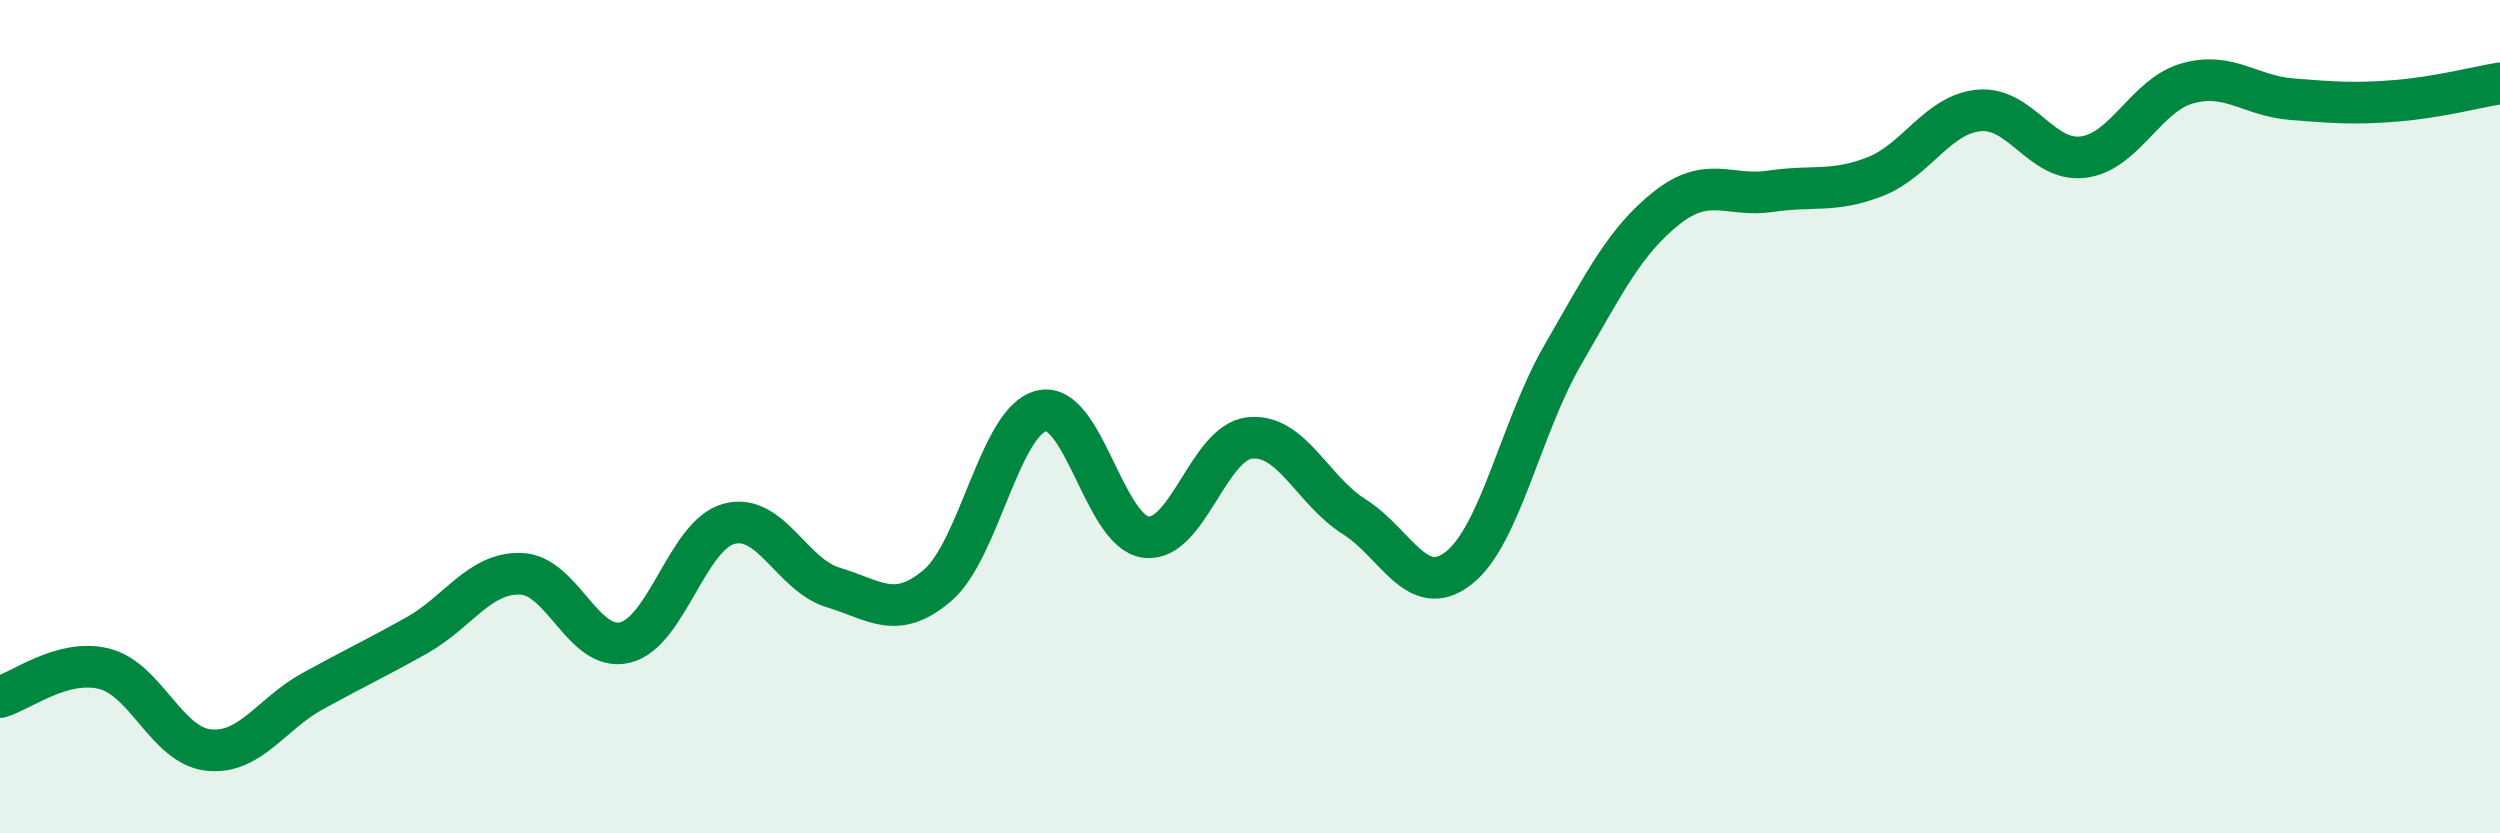
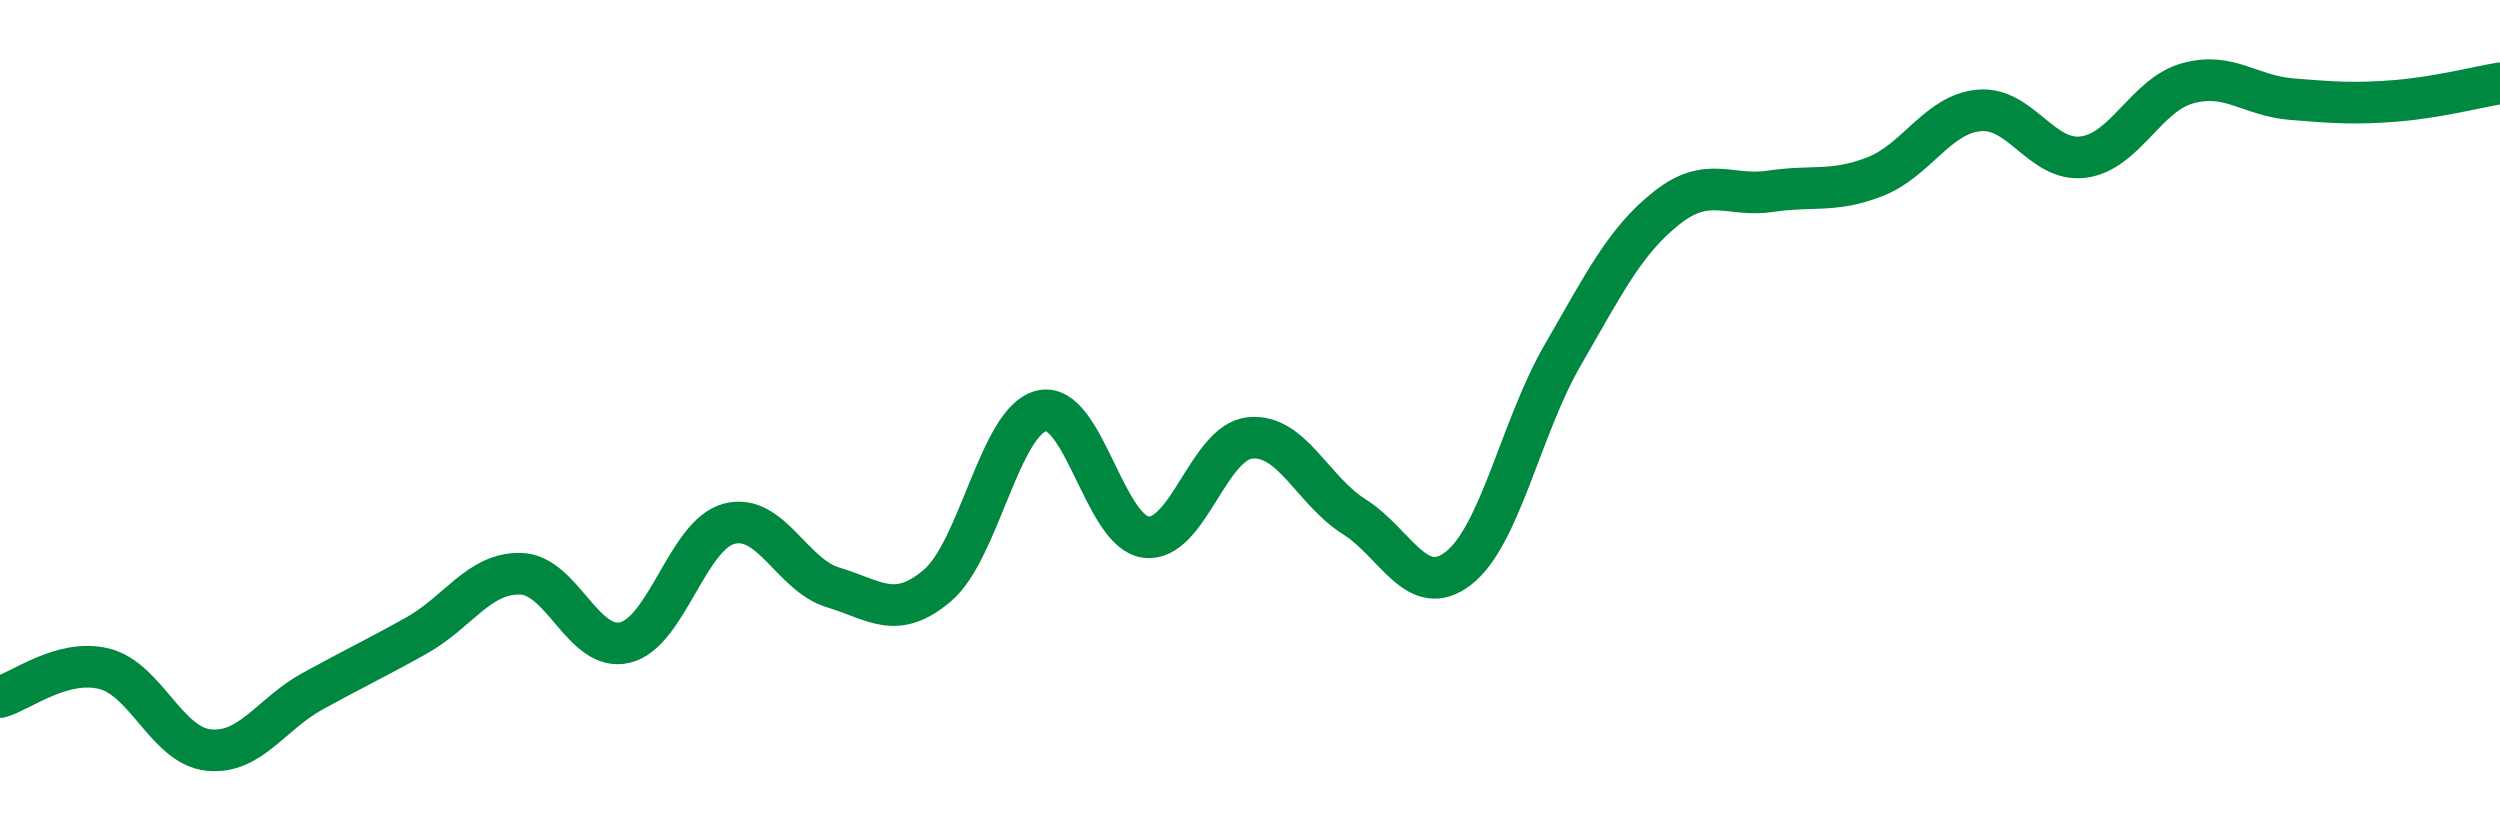
<svg xmlns="http://www.w3.org/2000/svg" width="60" height="20" viewBox="0 0 60 20">
-   <path d="M 0,16.73 C 0.5,16.59 1.5,15.8 2.5,16.05 C 3.5,16.3 4,17.89 5,18 C 6,18.11 6.5,17.14 7.5,16.59 C 8.5,16.04 9,15.81 10,15.25 C 11,14.69 11.5,13.74 12.5,13.77 C 13.5,13.8 14,15.66 15,15.42 C 16,15.18 16.5,12.83 17.5,12.57 C 18.5,12.31 19,13.8 20,14.1 C 21,14.4 21.5,14.9 22.5,14.05 C 23.5,13.2 24,10.09 25,9.86 C 26,9.63 26.5,12.76 27.5,12.89 C 28.5,13.02 29,10.61 30,10.51 C 31,10.41 31.5,11.77 32.5,12.4 C 33.5,13.03 34,14.41 35,13.64 C 36,12.87 36.5,10.26 37.5,8.53 C 38.5,6.8 39,5.78 40,4.99 C 41,4.2 41.5,4.74 42.5,4.59 C 43.5,4.44 44,4.63 45,4.24 C 46,3.85 46.5,2.74 47.5,2.65 C 48.5,2.56 49,3.9 50,3.77 C 51,3.64 51.5,2.28 52.5,2 C 53.5,1.72 54,2.3 55,2.38 C 56,2.46 56.5,2.5 57.5,2.42 C 58.5,2.34 59.5,2.08 60,2L60 20L0 20Z" fill="#008740" opacity="0.1" stroke-linecap="round" stroke-linejoin="round" />
  <path d="M 0,16.73 C 0.5,16.59 1.5,15.8 2.5,16.05 C 3.5,16.3 4,17.89 5,18 C 6,18.11 6.5,17.14 7.5,16.59 C 8.5,16.04 9,15.81 10,15.25 C 11,14.69 11.5,13.74 12.5,13.77 C 13.5,13.8 14,15.66 15,15.42 C 16,15.18 16.5,12.83 17.5,12.57 C 18.5,12.31 19,13.8 20,14.1 C 21,14.4 21.5,14.9 22.5,14.05 C 23.5,13.2 24,10.09 25,9.86 C 26,9.63 26.5,12.76 27.5,12.89 C 28.5,13.02 29,10.61 30,10.51 C 31,10.41 31.5,11.77 32.5,12.4 C 33.5,13.03 34,14.41 35,13.64 C 36,12.87 36.5,10.26 37.5,8.53 C 38.5,6.8 39,5.78 40,4.99 C 41,4.2 41.5,4.74 42.5,4.59 C 43.5,4.44 44,4.63 45,4.24 C 46,3.85 46.5,2.74 47.5,2.65 C 48.5,2.56 49,3.9 50,3.77 C 51,3.64 51.5,2.28 52.5,2 C 53.5,1.72 54,2.3 55,2.38 C 56,2.46 56.5,2.5 57.5,2.42 C 58.5,2.34 59.5,2.08 60,2" stroke="#008740" stroke-width="1" fill="none" stroke-linecap="round" stroke-linejoin="round" />
</svg>